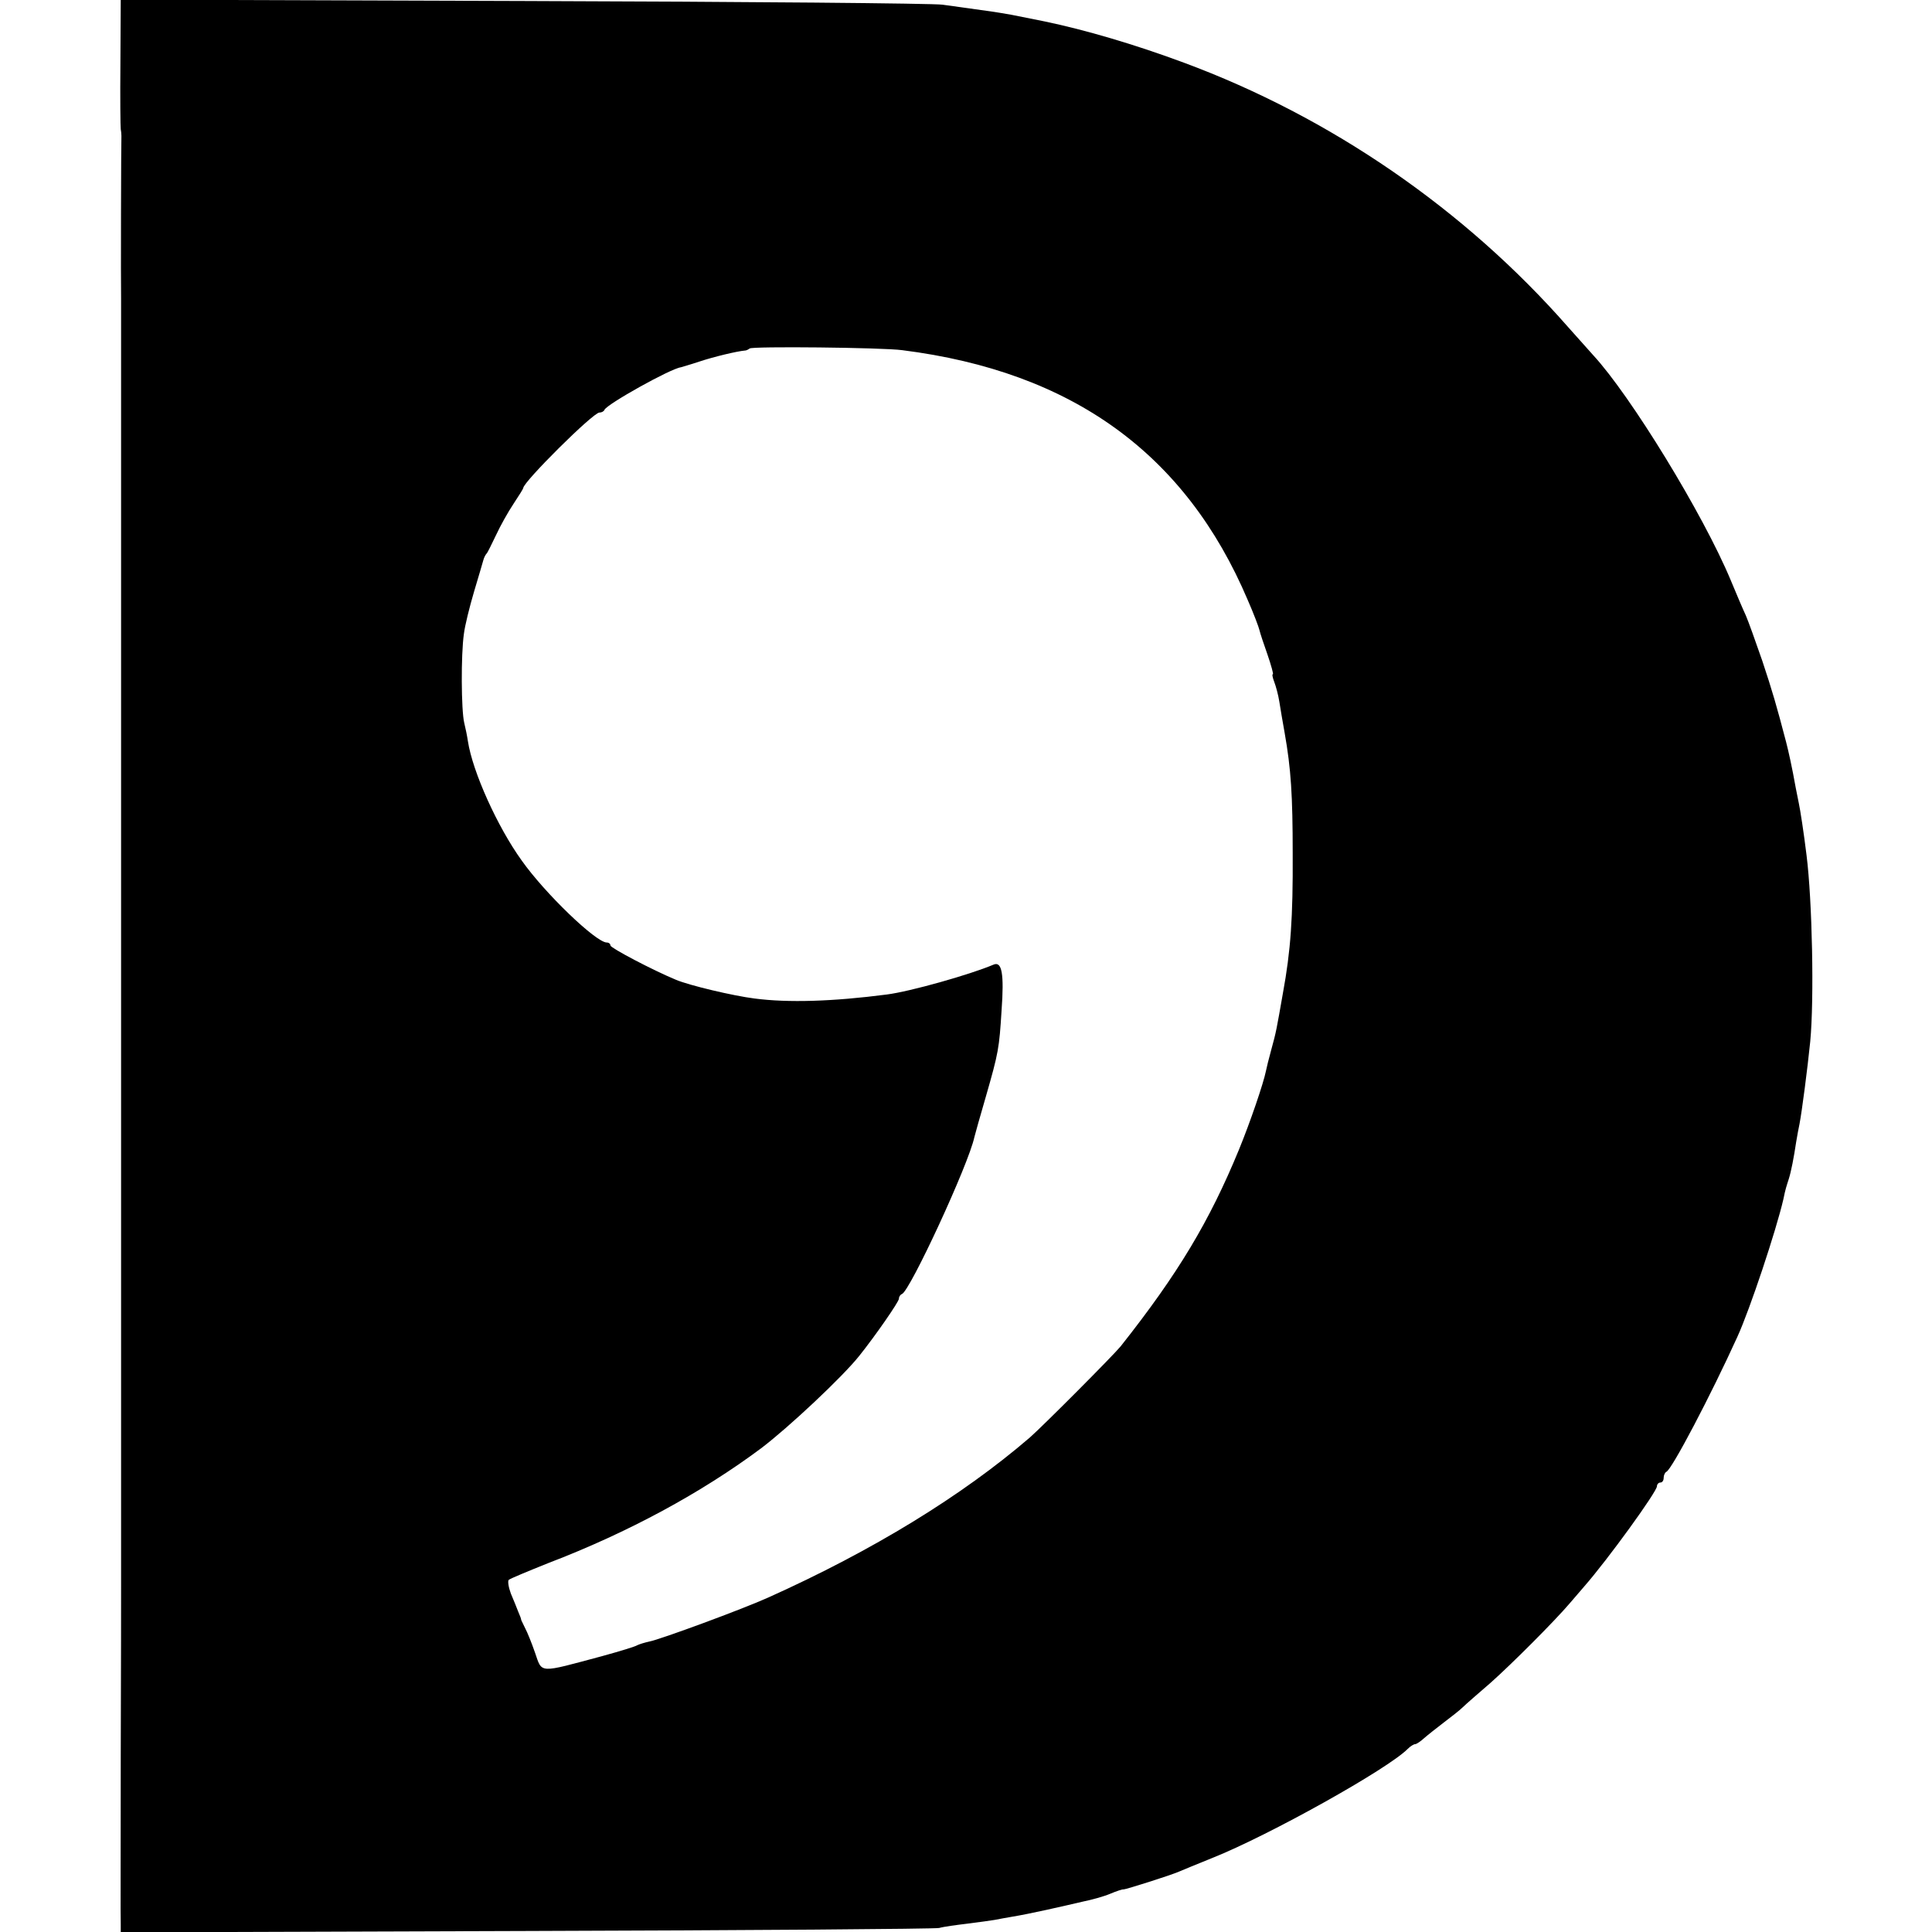
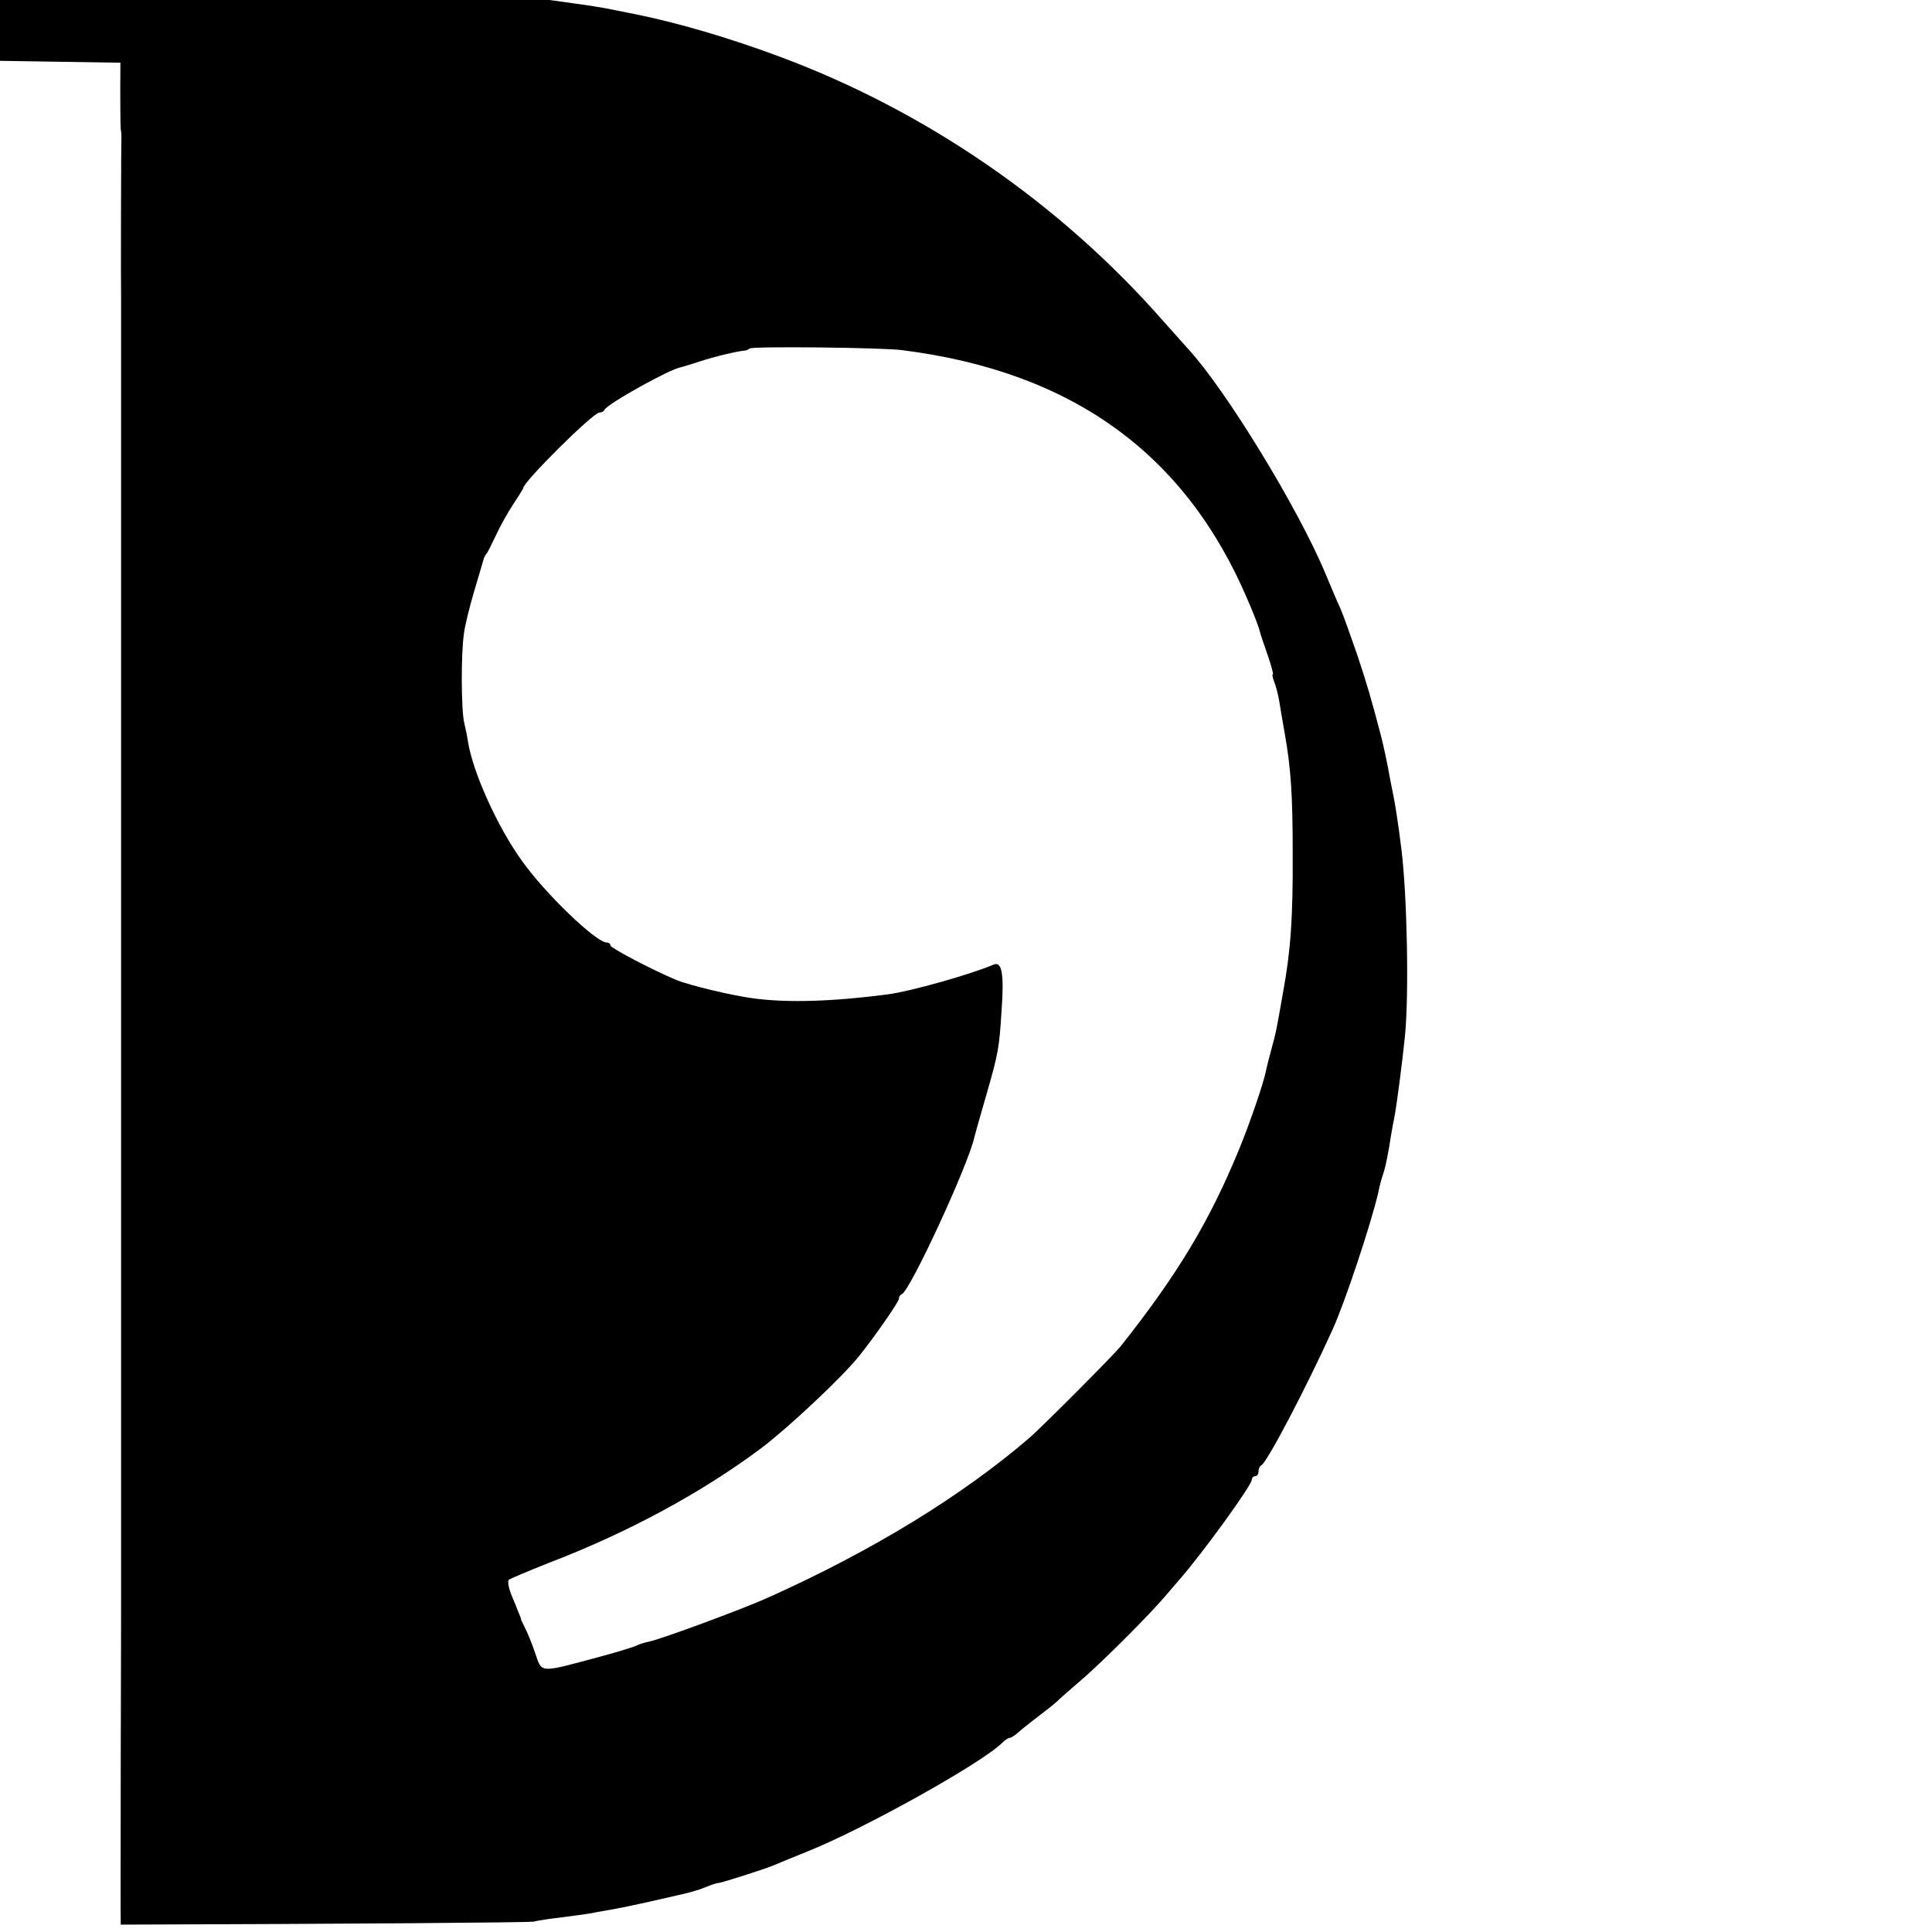
<svg xmlns="http://www.w3.org/2000/svg" version="1.0" width="576pt" height="576pt" viewBox="0 0 576 576" preserveAspectRatio="xMidYMid meet">
  <g transform="translate(0,576) scale(0.1,-0.1)" fill="#000000" stroke="none">
-     <path d="M359 5573 c-1 -103 0 -192 1 -198 1 -5 2 -14 2 -20 -1 -9 -2 -448 -1 -485 0 -14 0 -1395 0 -1430 0 -37 0 -477 0 -490 0 -14 0 -1395 0 -1430 0 -44 0 -477 0 -490 0 -8 0 -233 -1 -500 0 -267 -1 -495 0 -508 l0 -23 1208 4 c664 2 1218 6 1232 9 14 4 52 9 85 13 32 4 68 9 80 11 11 2 36 7 55 10 19 3 64 12 100 20 36 8 85 19 110 25 25 5 61 15 80 23 19 8 37 14 40 13 7 0 140 42 165 53 11 5 56 23 100 41 168 67 523 265 582 325 8 8 18 14 22 14 4 0 16 8 27 18 10 9 37 30 59 47 21 16 47 36 56 45 8 8 46 41 83 73 63 56 190 183 236 237 12 14 31 36 43 50 71 81 217 283 217 299 0 6 5 11 10 11 6 0 10 6 10 14 0 8 4 16 8 18 16 6 133 229 212 403 37 81 115 315 137 410 6 30 9 38 16 60 7 22 15 63 22 110 3 17 7 41 10 54 7 36 24 166 32 246 12 126 6 420 -11 555 -8 66 -19 137 -23 155 -2 11 -6 31 -9 45 -11 62 -22 111 -29 138 -28 107 -41 152 -71 242 -20 58 -42 119 -49 135 -8 17 -28 64 -45 105 -82 197 -299 551 -410 671 -8 9 -42 47 -75 84 -308 351 -708 626 -1145 788 -148 55 -295 98 -415 123 -44 9 -89 18 -100 20 -11 2 -51 9 -90 14 -38 5 -90 13 -115 16 -25 4 -586 9 -1247 11 l-1203 4 -1 -188z m2331 -857 c507 -64 845 -309 1030 -745 18 -41 33 -81 35 -90 2 -9 13 -42 24 -73 11 -32 18 -58 16 -58 -3 0 -1 -10 4 -23 5 -13 12 -39 15 -58 3 -19 10 -61 16 -94 19 -107 24 -187 24 -360 1 -191 -6 -290 -29 -415 -19 -108 -20 -116 -35 -170 -7 -25 -14 -54 -16 -64 -7 -35 -46 -150 -80 -233 -88 -214 -182 -371 -353 -587 -23 -28 -230 -236 -271 -272 -201 -173 -468 -337 -780 -477 -75 -34 -322 -125 -354 -131 -14 -3 -30 -8 -36 -11 -6 -4 -52 -18 -103 -32 -194 -52 -180 -53 -202 10 -10 29 -23 61 -29 72 -5 11 -11 22 -12 25 0 3 -4 14 -9 25 -4 11 -14 35 -22 54 -7 19 -10 38 -6 41 5 4 58 26 118 50 238 91 457 210 634 342 82 62 243 213 293 276 48 60 118 161 118 170 0 6 4 12 9 14 24 9 199 387 216 468 2 8 17 62 34 120 38 132 40 145 47 257 8 110 1 148 -24 137 -71 -30 -248 -80 -318 -89 -162 -21 -294 -25 -394 -12 -64 8 -195 39 -235 56 -70 29 -195 95 -195 102 0 5 -5 9 -11 9 -32 0 -185 147 -254 245 -72 100 -146 264 -160 355 -2 14 -7 39 -11 55 -9 37 -10 203 -1 265 3 25 17 81 30 125 13 44 26 87 28 95 2 8 7 17 10 20 3 3 15 28 28 55 13 28 36 69 52 93 16 24 29 45 29 47 0 18 208 225 227 225 6 0 13 3 15 8 7 17 197 123 228 127 3 1 28 8 55 17 42 14 112 31 137 33 3 0 9 3 13 6 6 7 396 3 455 -5z" />
+     <path d="M359 5573 c-1 -103 0 -192 1 -198 1 -5 2 -14 2 -20 -1 -9 -2 -448 -1 -485 0 -14 0 -1395 0 -1430 0 -37 0 -477 0 -490 0 -14 0 -1395 0 -1430 0 -44 0 -477 0 -490 0 -8 0 -233 -1 -500 0 -267 -1 -495 0 -508 c664 2 1218 6 1232 9 14 4 52 9 85 13 32 4 68 9 80 11 11 2 36 7 55 10 19 3 64 12 100 20 36 8 85 19 110 25 25 5 61 15 80 23 19 8 37 14 40 13 7 0 140 42 165 53 11 5 56 23 100 41 168 67 523 265 582 325 8 8 18 14 22 14 4 0 16 8 27 18 10 9 37 30 59 47 21 16 47 36 56 45 8 8 46 41 83 73 63 56 190 183 236 237 12 14 31 36 43 50 71 81 217 283 217 299 0 6 5 11 10 11 6 0 10 6 10 14 0 8 4 16 8 18 16 6 133 229 212 403 37 81 115 315 137 410 6 30 9 38 16 60 7 22 15 63 22 110 3 17 7 41 10 54 7 36 24 166 32 246 12 126 6 420 -11 555 -8 66 -19 137 -23 155 -2 11 -6 31 -9 45 -11 62 -22 111 -29 138 -28 107 -41 152 -71 242 -20 58 -42 119 -49 135 -8 17 -28 64 -45 105 -82 197 -299 551 -410 671 -8 9 -42 47 -75 84 -308 351 -708 626 -1145 788 -148 55 -295 98 -415 123 -44 9 -89 18 -100 20 -11 2 -51 9 -90 14 -38 5 -90 13 -115 16 -25 4 -586 9 -1247 11 l-1203 4 -1 -188z m2331 -857 c507 -64 845 -309 1030 -745 18 -41 33 -81 35 -90 2 -9 13 -42 24 -73 11 -32 18 -58 16 -58 -3 0 -1 -10 4 -23 5 -13 12 -39 15 -58 3 -19 10 -61 16 -94 19 -107 24 -187 24 -360 1 -191 -6 -290 -29 -415 -19 -108 -20 -116 -35 -170 -7 -25 -14 -54 -16 -64 -7 -35 -46 -150 -80 -233 -88 -214 -182 -371 -353 -587 -23 -28 -230 -236 -271 -272 -201 -173 -468 -337 -780 -477 -75 -34 -322 -125 -354 -131 -14 -3 -30 -8 -36 -11 -6 -4 -52 -18 -103 -32 -194 -52 -180 -53 -202 10 -10 29 -23 61 -29 72 -5 11 -11 22 -12 25 0 3 -4 14 -9 25 -4 11 -14 35 -22 54 -7 19 -10 38 -6 41 5 4 58 26 118 50 238 91 457 210 634 342 82 62 243 213 293 276 48 60 118 161 118 170 0 6 4 12 9 14 24 9 199 387 216 468 2 8 17 62 34 120 38 132 40 145 47 257 8 110 1 148 -24 137 -71 -30 -248 -80 -318 -89 -162 -21 -294 -25 -394 -12 -64 8 -195 39 -235 56 -70 29 -195 95 -195 102 0 5 -5 9 -11 9 -32 0 -185 147 -254 245 -72 100 -146 264 -160 355 -2 14 -7 39 -11 55 -9 37 -10 203 -1 265 3 25 17 81 30 125 13 44 26 87 28 95 2 8 7 17 10 20 3 3 15 28 28 55 13 28 36 69 52 93 16 24 29 45 29 47 0 18 208 225 227 225 6 0 13 3 15 8 7 17 197 123 228 127 3 1 28 8 55 17 42 14 112 31 137 33 3 0 9 3 13 6 6 7 396 3 455 -5z" />
  </g>
</svg>